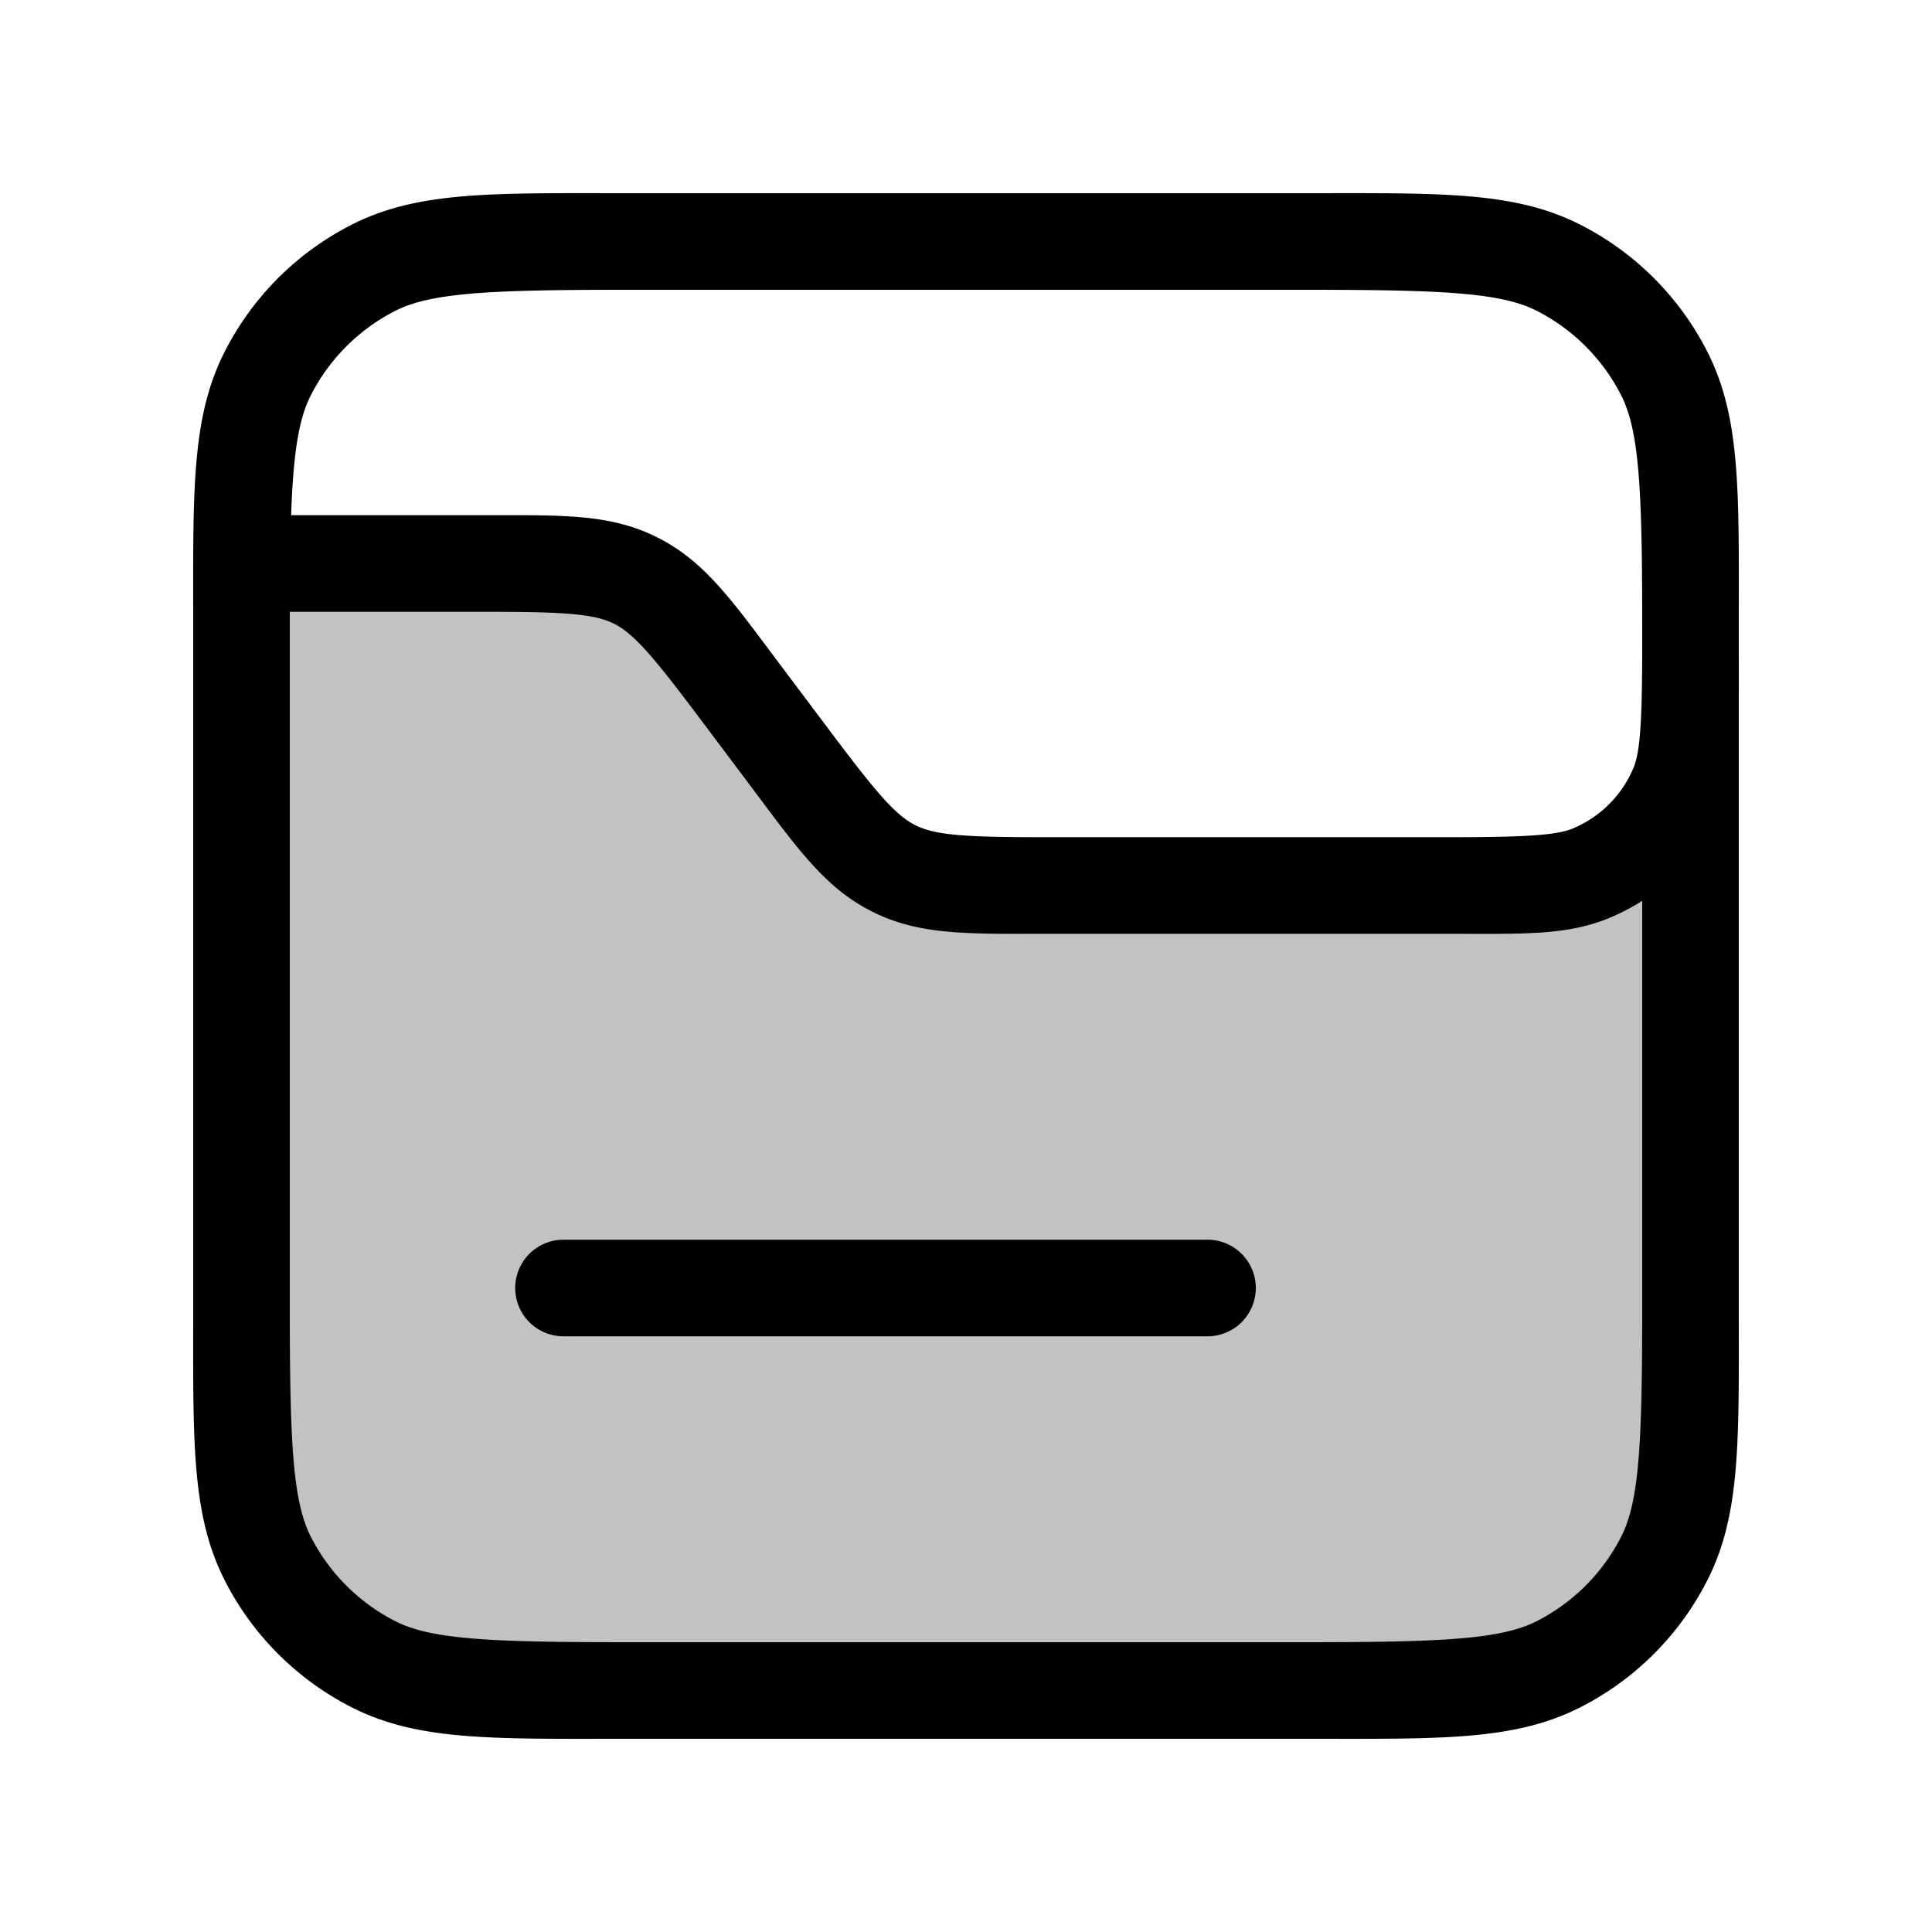
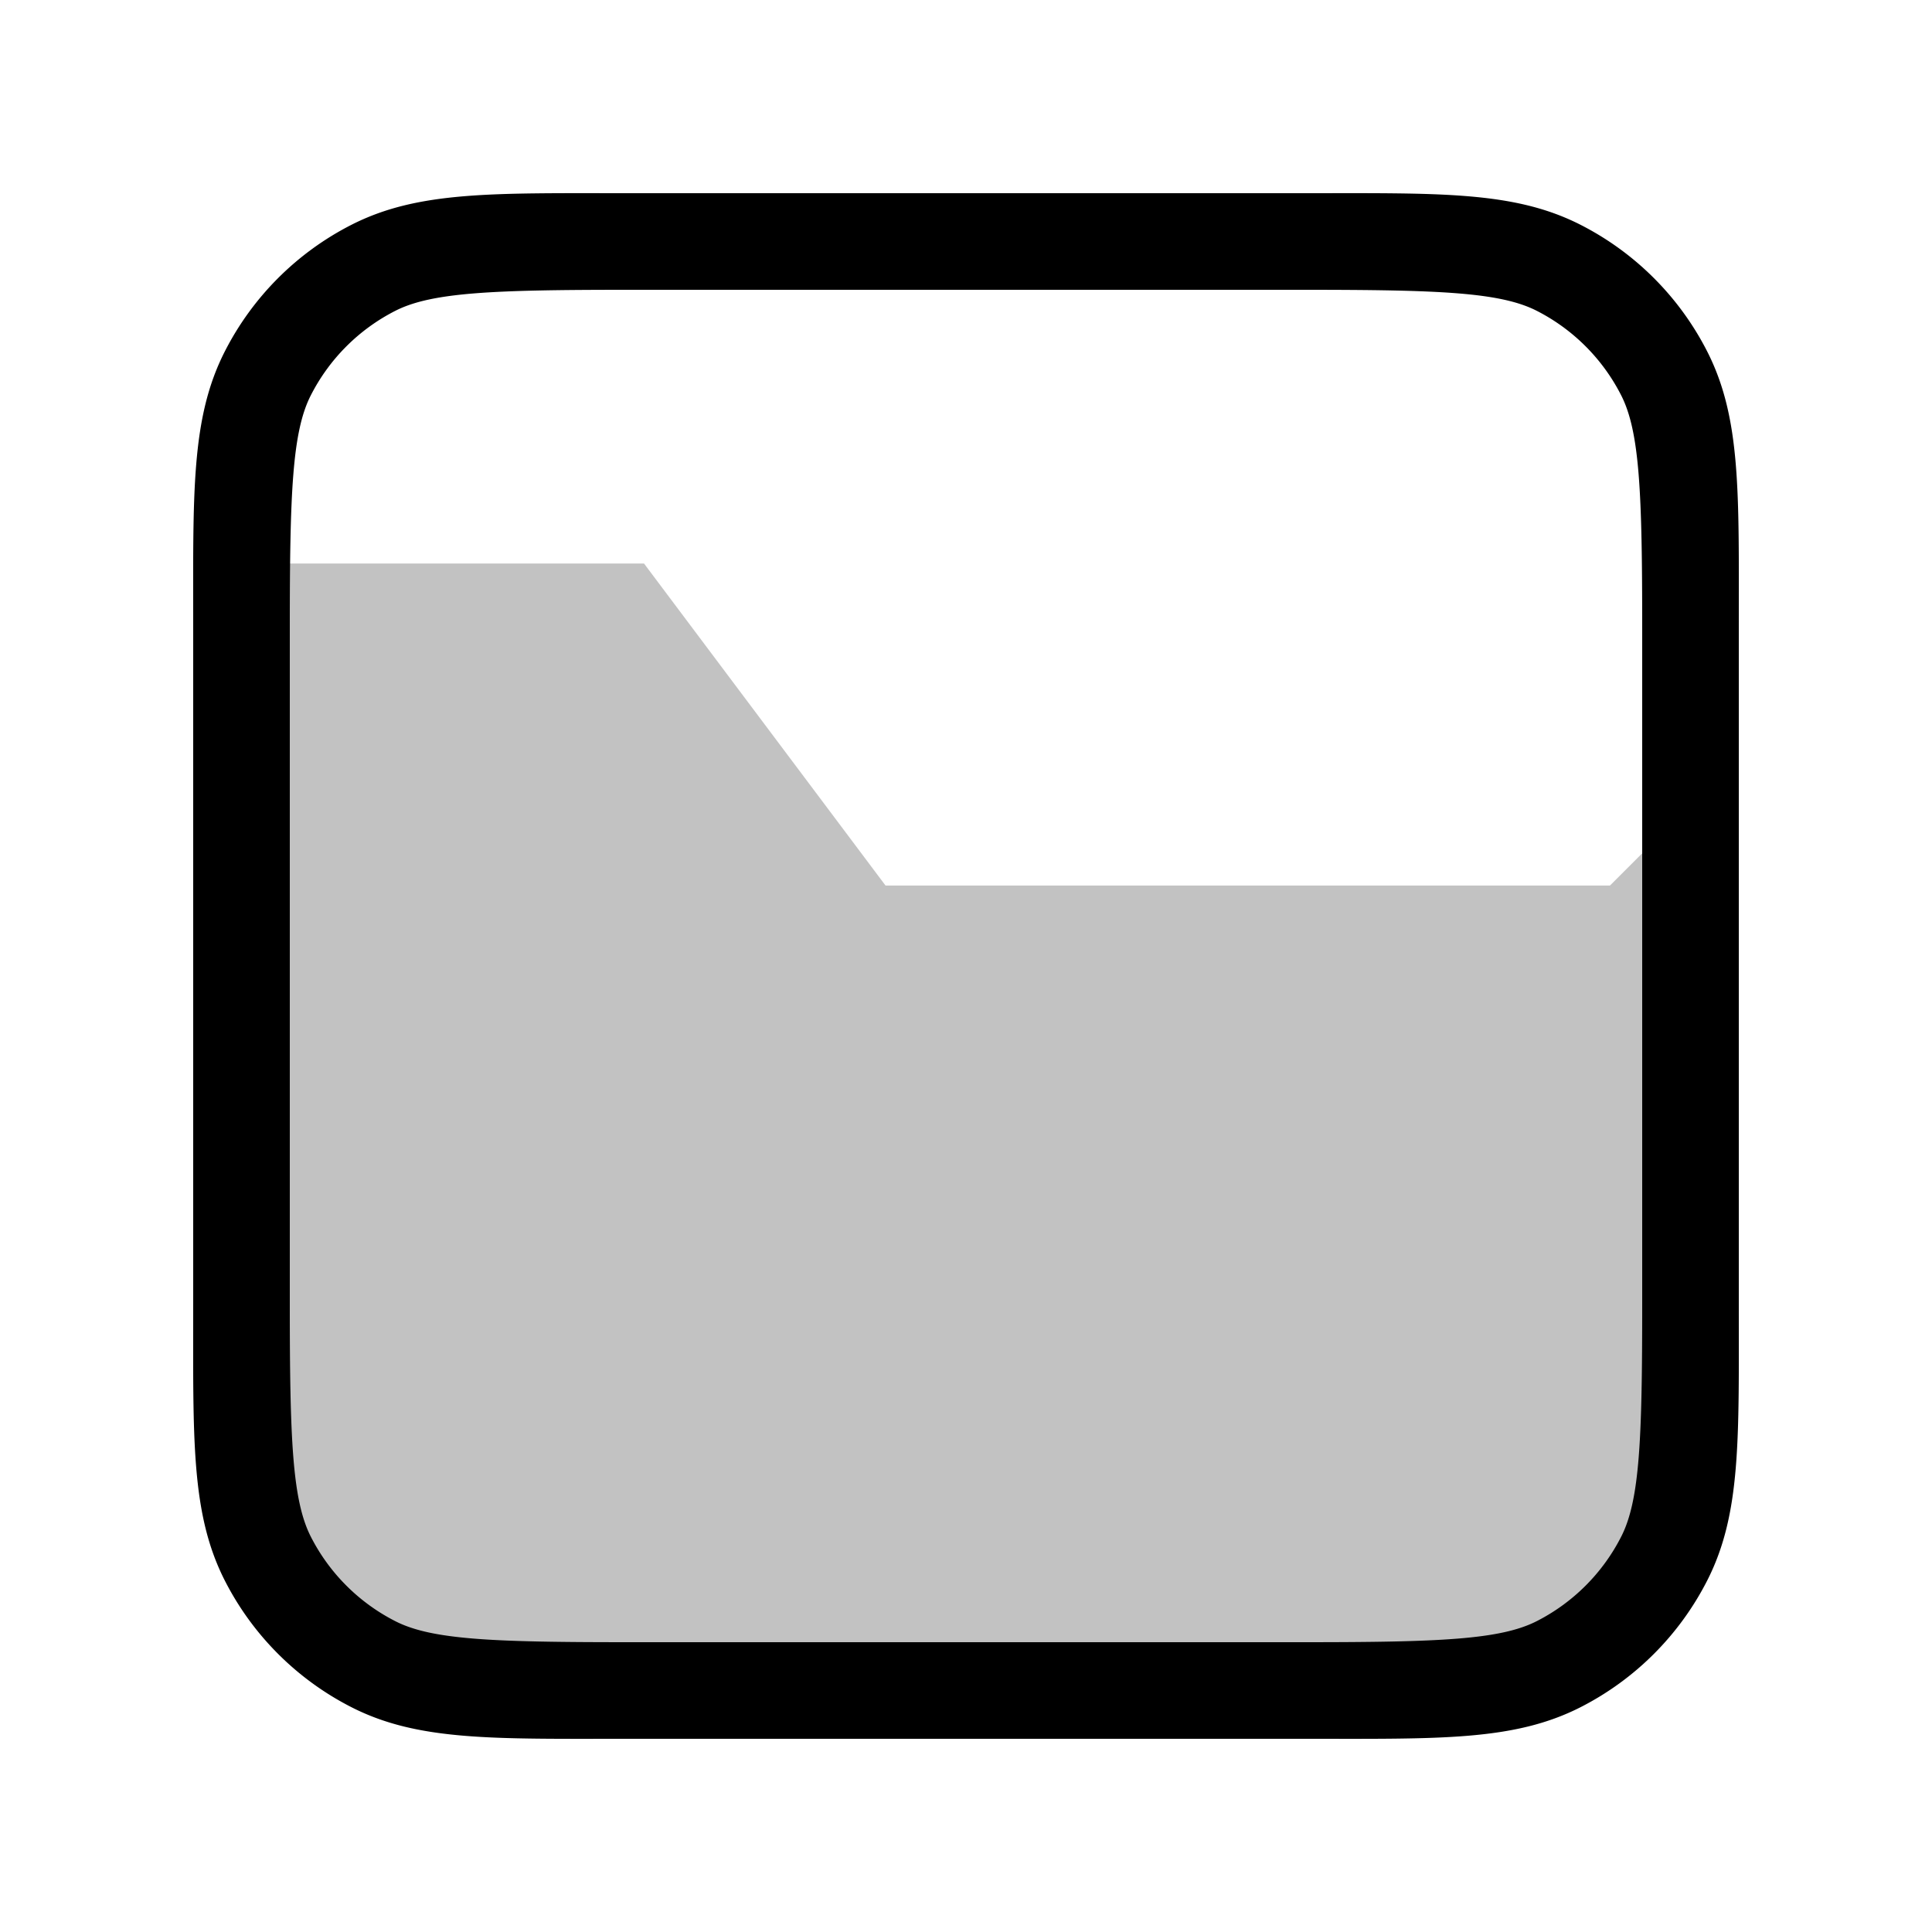
<svg xmlns="http://www.w3.org/2000/svg" viewBox="0 0 24 24">
  <path fill-opacity=".24" d="M8 7H3v12a2 2 0 0 0 2 2h14a2 2 0 0 0 2-2v-9l-1 1h-9z" />
  <path d="M7.8 2.4c-1.68 0-2.604-.03-3.435.393a3.6 3.6 0 0 0-1.572 1.572c-.423.83-.393 1.756-.393 3.436v8.398c0 1.68-.03 2.605.393 3.436a3.6 3.6 0 0 0 1.572 1.572c.83.423 1.756.393 3.436.393h8.398c1.68 0 2.605.03 3.436-.393a3.6 3.6 0 0 0 1.572-1.572c.423-.83.393-1.756.393-3.436V7.801c0-1.68.03-2.605-.393-3.436a3.6 3.6 0 0 0-1.572-1.572c-.83-.423-1.756-.393-3.436-.393zm0 1.2h8.4c1.68 0 2.437.03 2.89.261a2.4 2.4 0 0 1 1.049 1.05c.23.452.261 1.21.261 2.89v8.398c0 1.68-.03 2.438-.261 2.89a2.4 2.4 0 0 1-1.05 1.05c-.452.23-1.21.261-2.89.261H7.801c-1.68 0-2.438-.03-2.89-.261a2.4 2.4 0 0 1-1.05-1.05c-.23-.452-.261-1.21-.261-2.89V7.801c0-1.68.03-2.438.261-2.89a2.4 2.4 0 0 1 1.05-1.05c.452-.23 1.21-.261 2.89-.261" />
-   <path d="M3 6.4v1.2h3c.981 0 1.371.02 1.627.148s.505.428 1.094 1.213l.6.799c.588.785.928 1.272 1.517 1.566s1.18.274 2.162.274h5c.932 0 1.461.023 1.994-.198a2.6 2.6 0 0 0 1.408-1.408c.221-.533.198-1.062.198-1.994h-1.2c0 .932-.023 1.333-.107 1.535a1.4 1.4 0 0 1-.758.758c-.202.084-.603.107-1.535.107h-5c-.981 0-1.37-.02-1.627-.148s-.505-.428-1.094-1.213l-.6-.799c-.588-.785-.928-1.272-1.517-1.566S6.982 6.4 6 6.4zm4 9a.6.6 0 0 0-.6.6.6.6 0 0 0 .6.6h8a.6.6 0 0 0 .6-.6.6.6 0 0 0-.6-.6z" />
</svg>